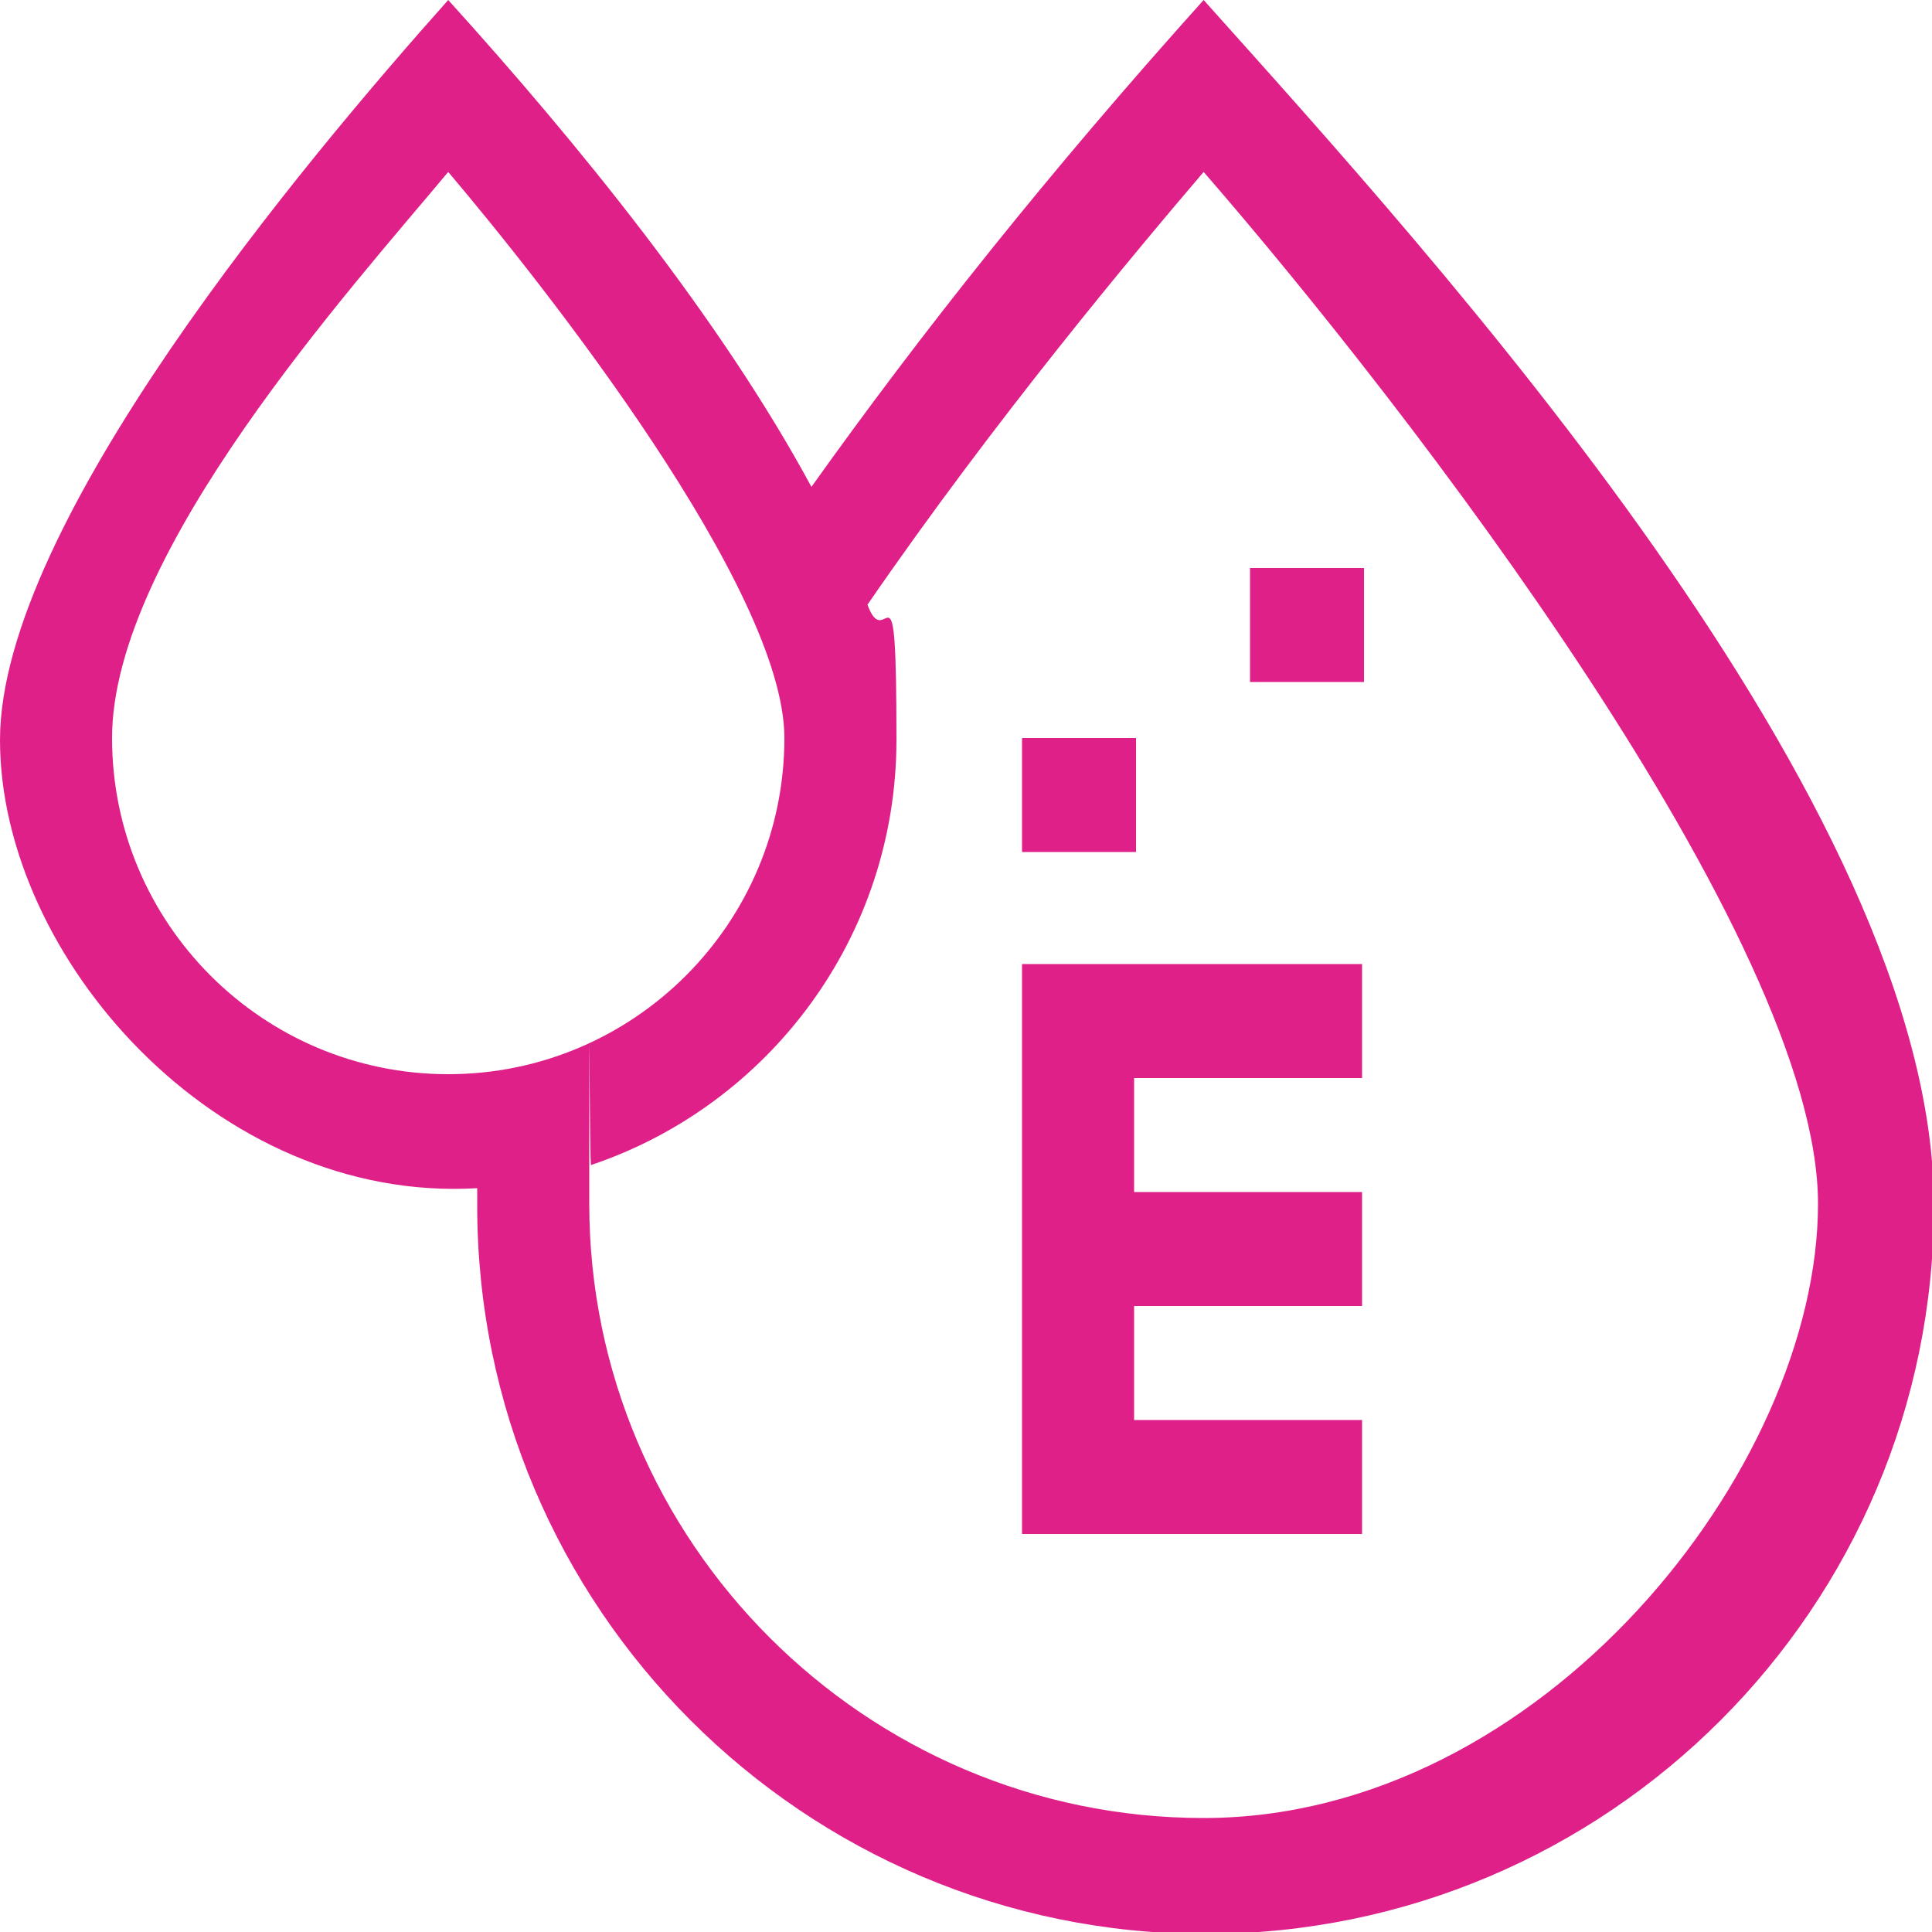
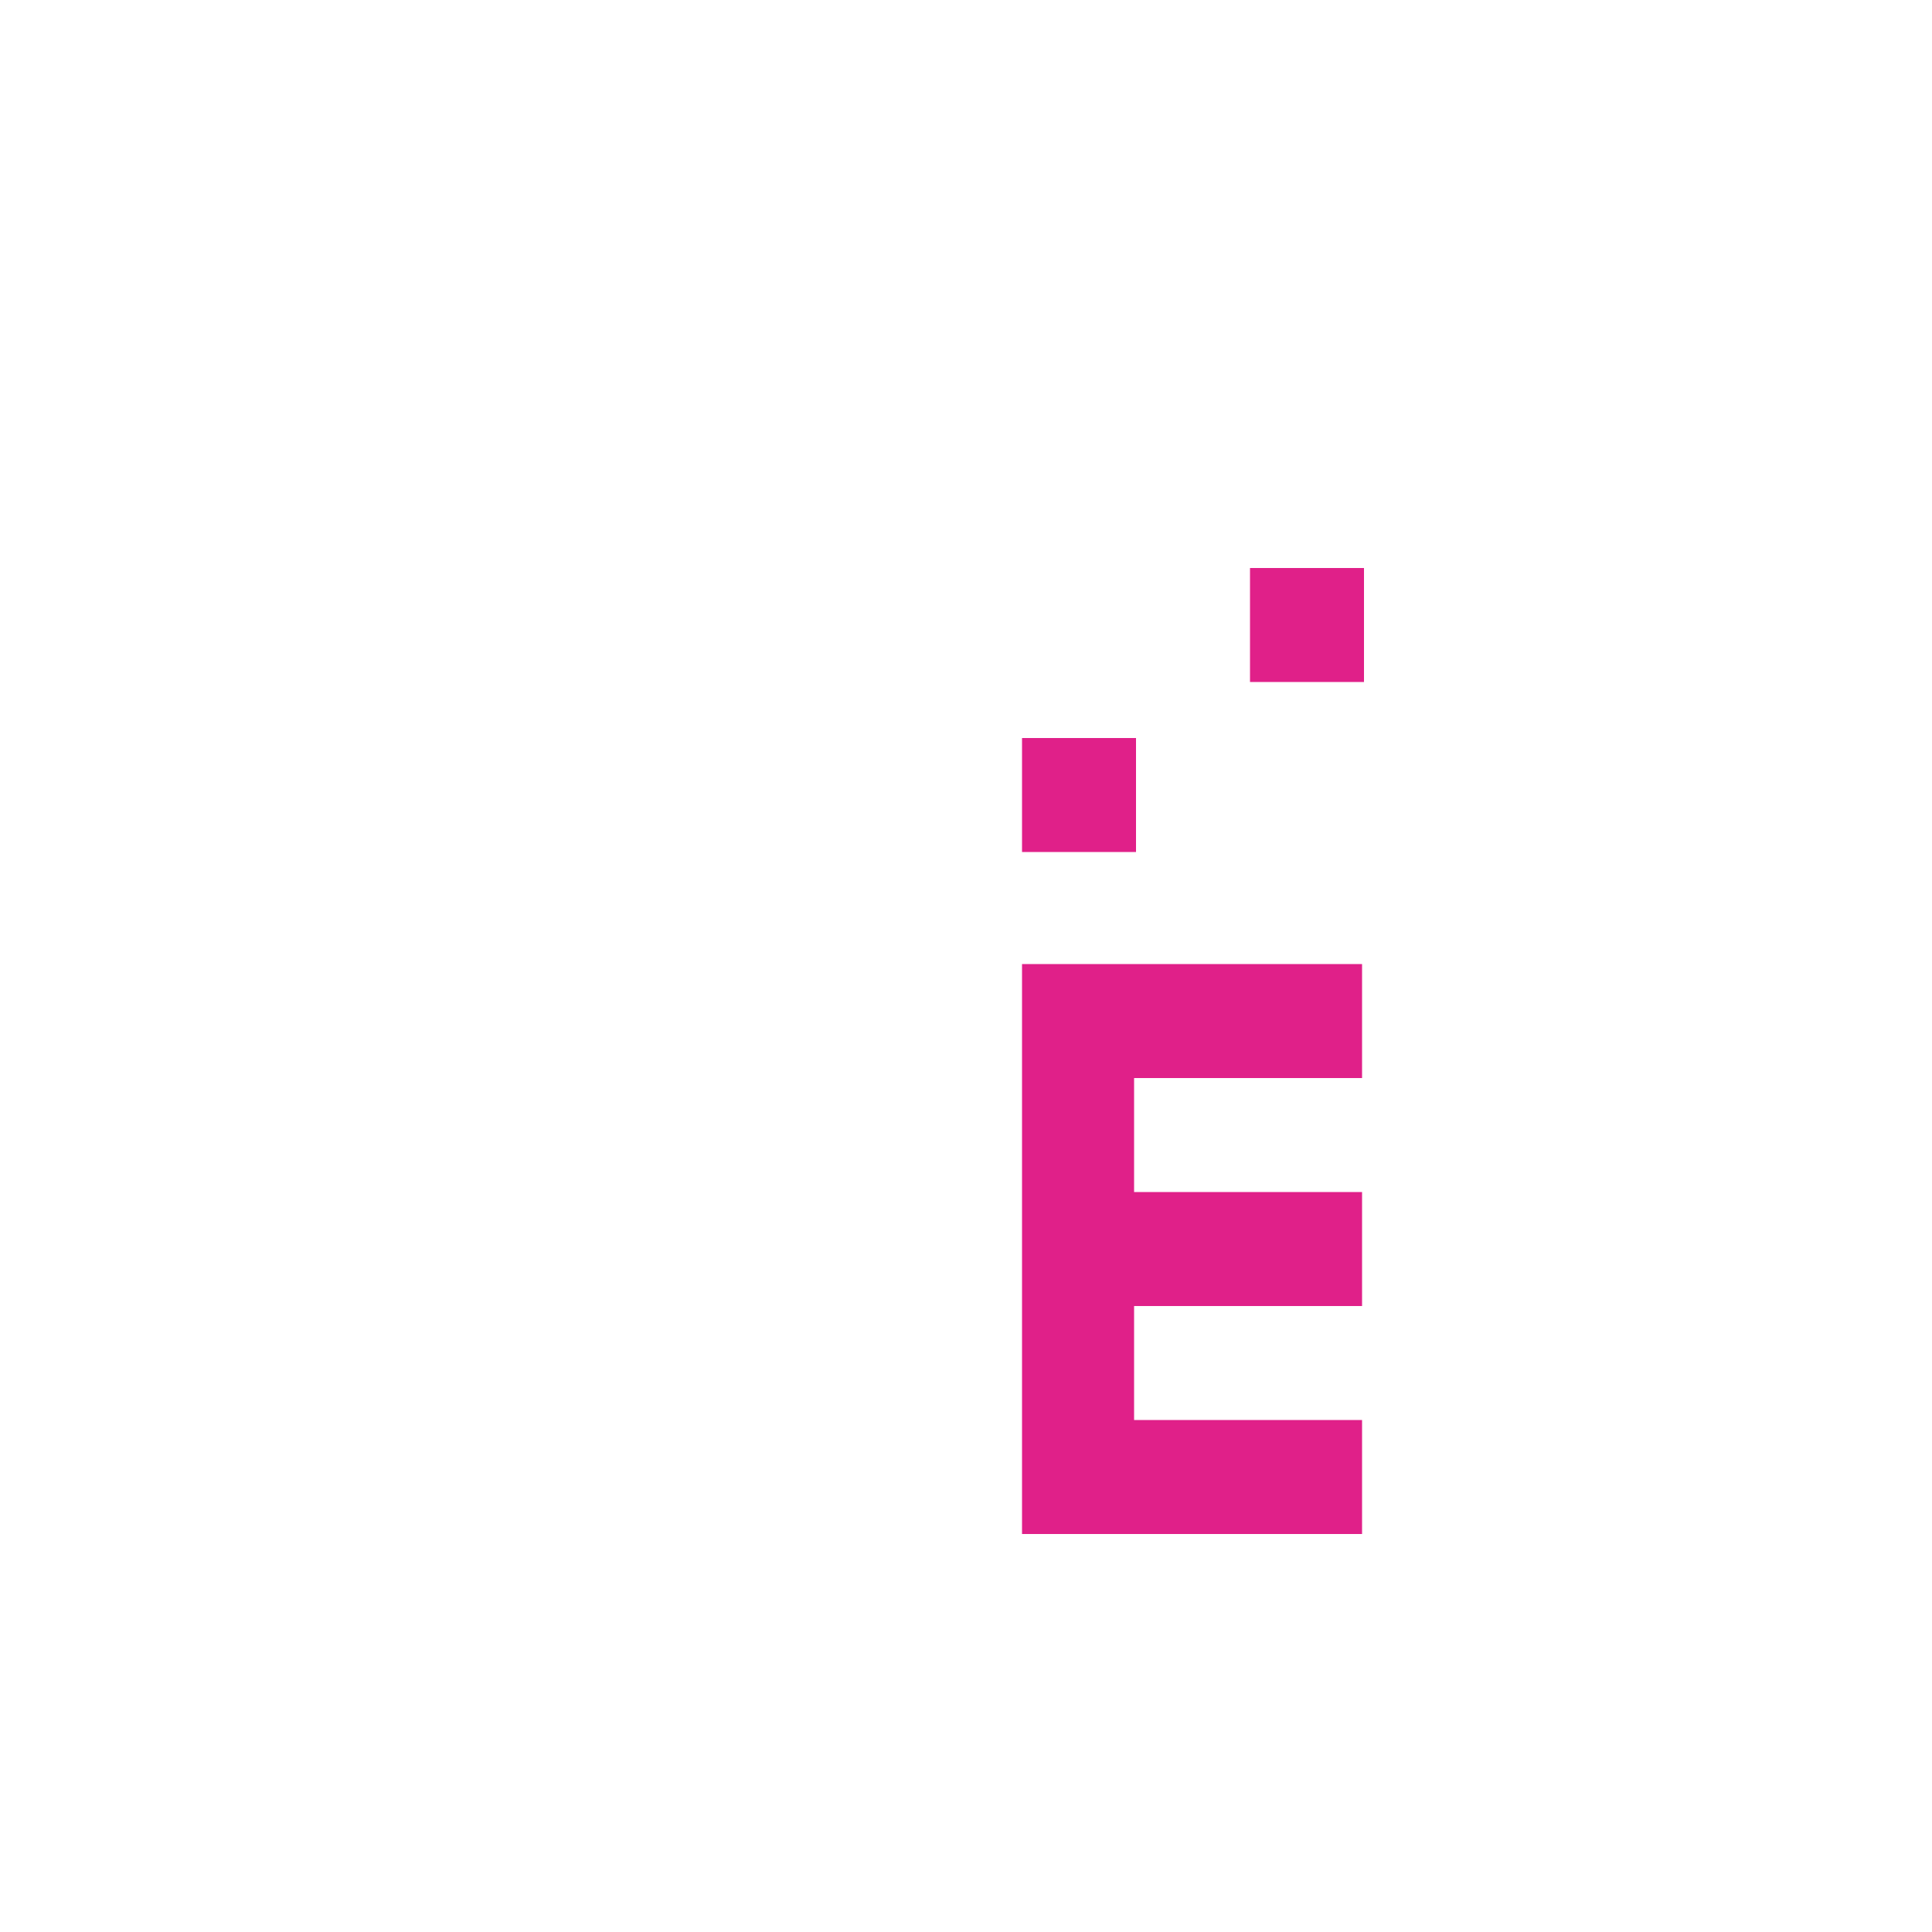
<svg xmlns="http://www.w3.org/2000/svg" viewBox="0 0 100 100" id="Capa_1">
  <defs>
    <style>.cls-1{fill:#e02089;stroke-width:0px;}</style>
  </defs>
-   <path d="m64.7,29.4h5.9v5.9h-5.9v-5.9Z" class="cls-1" />
+   <path d="m64.7,29.4h5.9v5.9h-5.9v-5.9" class="cls-1" />
  <path d="m52.9,79.4h17.6v-5.9h-11.8v-5.9h11.8v-5.9h-11.8v-5.9h11.8v-5.9h-17.6v29.4Z" class="cls-1" />
  <path d="m52.9,38.2h5.9v5.9h-5.9v-5.9Z" class="cls-1" />
-   <path d="m62.3,0c-8,8.9-14.6,17.2-20.3,25.2C37.3,16.5,29.9,7.4,23.2,0,15.8,8.3,0,27.1,0,38.3s11.2,24,24.7,23.2c0,.3,0,.6,0,.9,0,20.8,16.9,37.7,37.7,37.7s37.7-16.9,37.7-37.7S74.2,13.3,62.3,0ZM23.2,55.6c-9.6,0-17.4-7.8-17.4-17.4S18.2,14.9,23.2,8.9c5,5.9,17.4,21.6,17.4,29.3,0,9.6-7.8,17.4-17.4,17.4Zm39.1,38.5c-17.5,0-31.8-14.3-31.8-31.8s0-1.3.1-2c9.2-3.1,15.8-11.8,15.8-22s-.5-4.3-1.5-7c6.6-9.6,13.9-18.3,17.4-22.4,10.6,12.2,31.8,39.7,31.8,53.4s-14.3,31.8-31.8,31.8Z" class="cls-1" />
</svg>